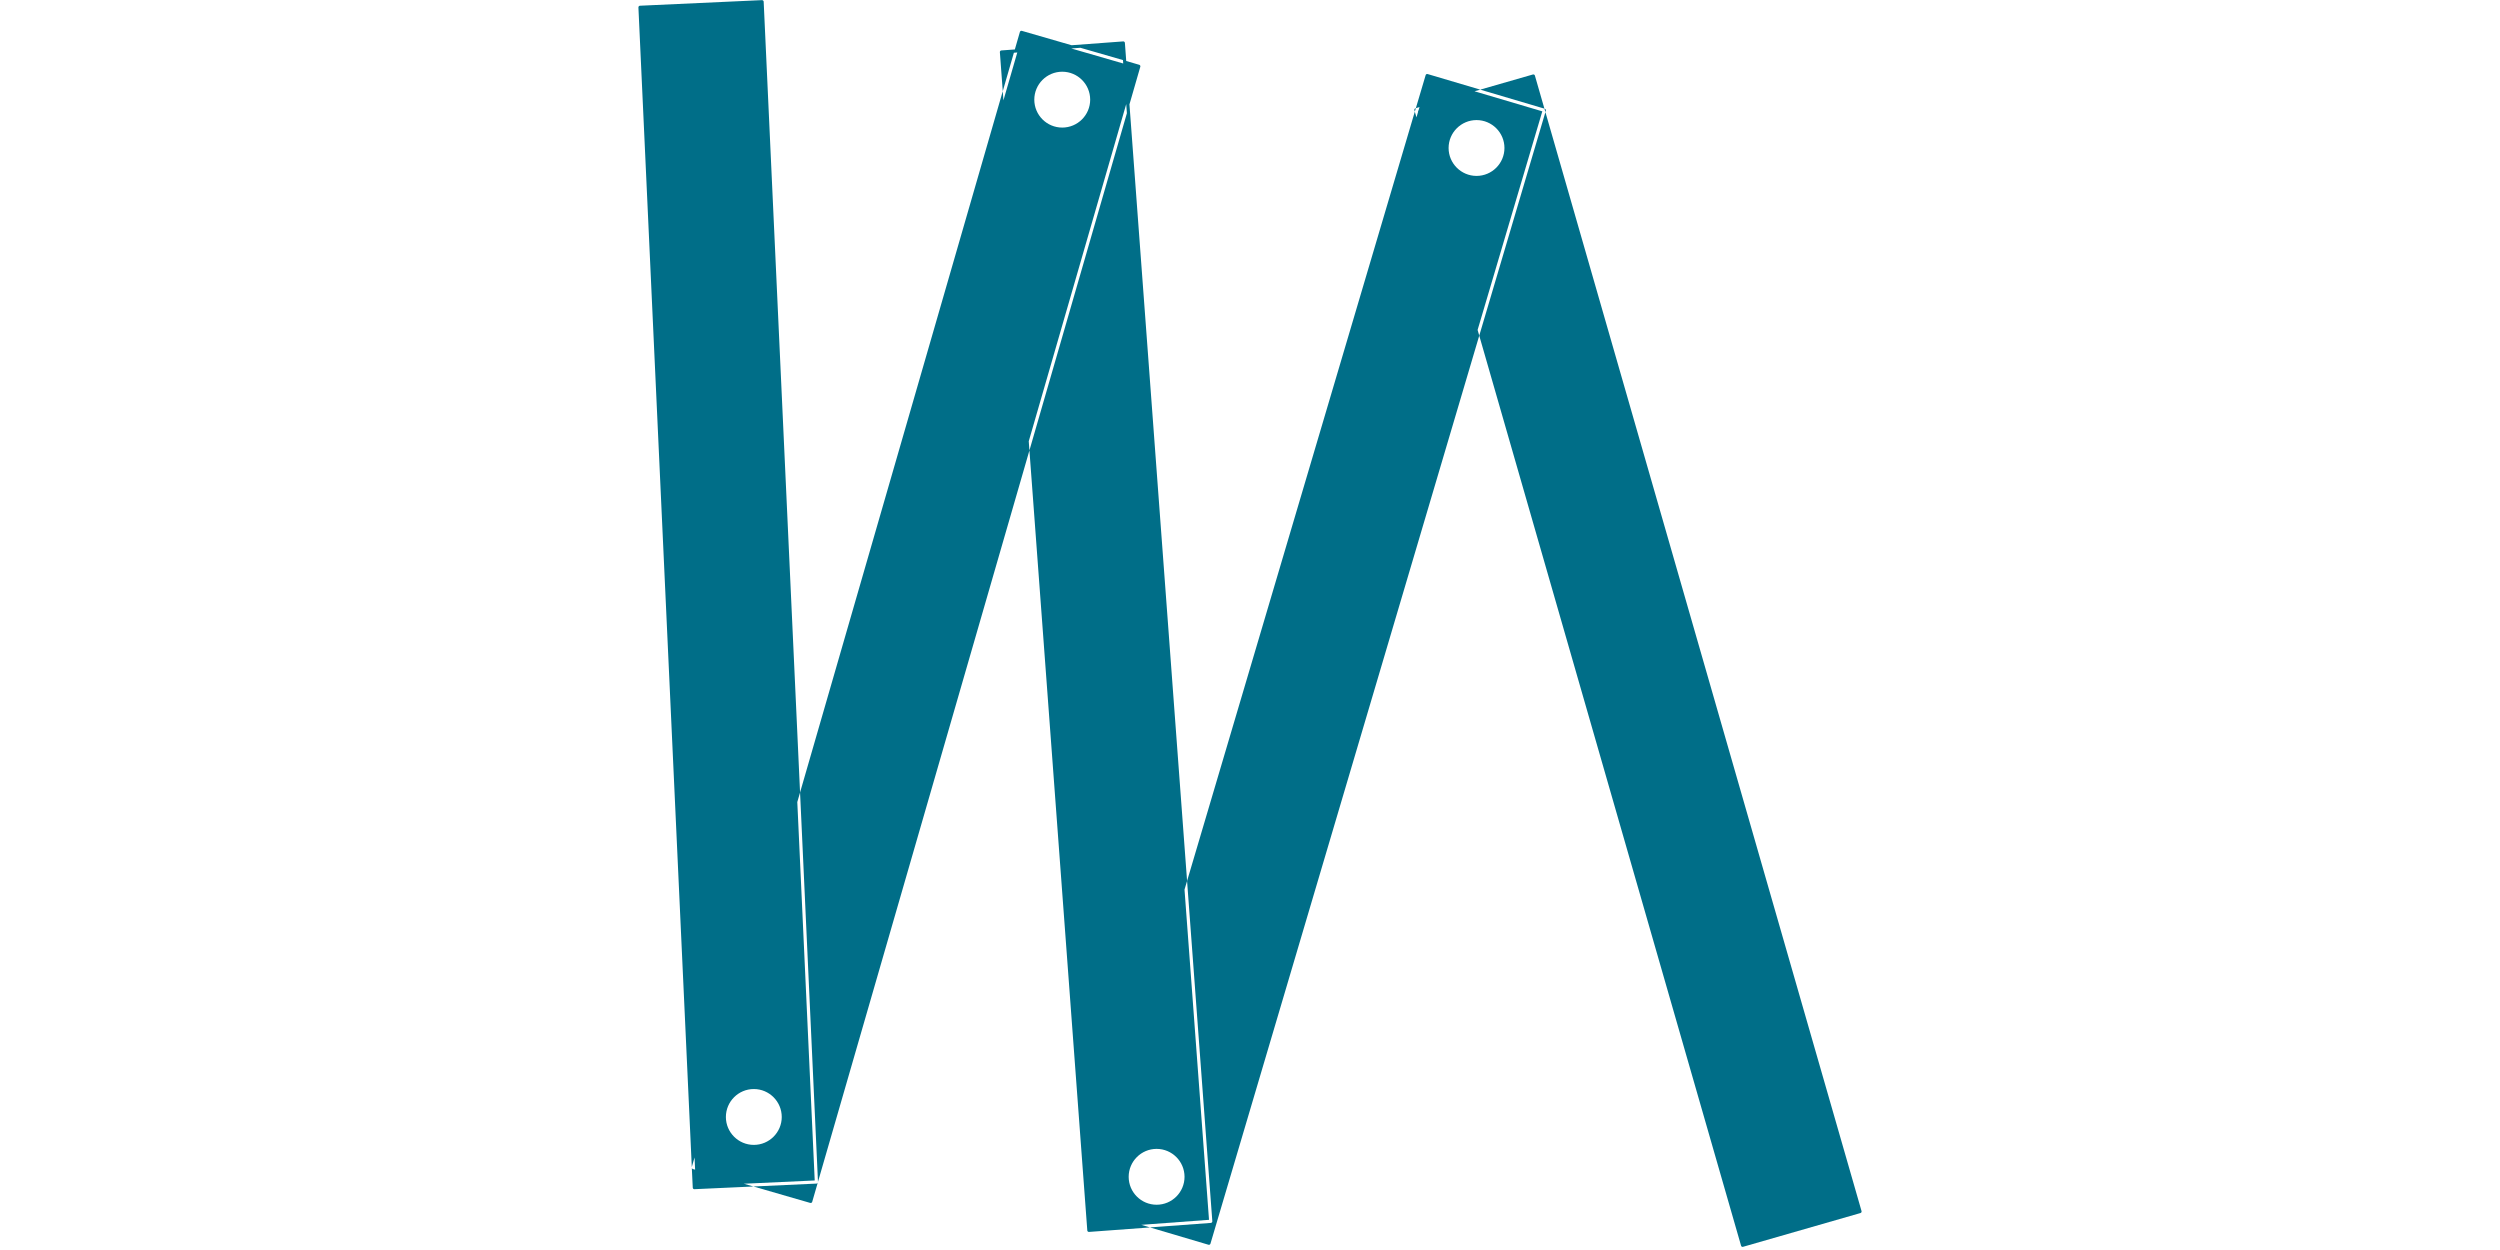
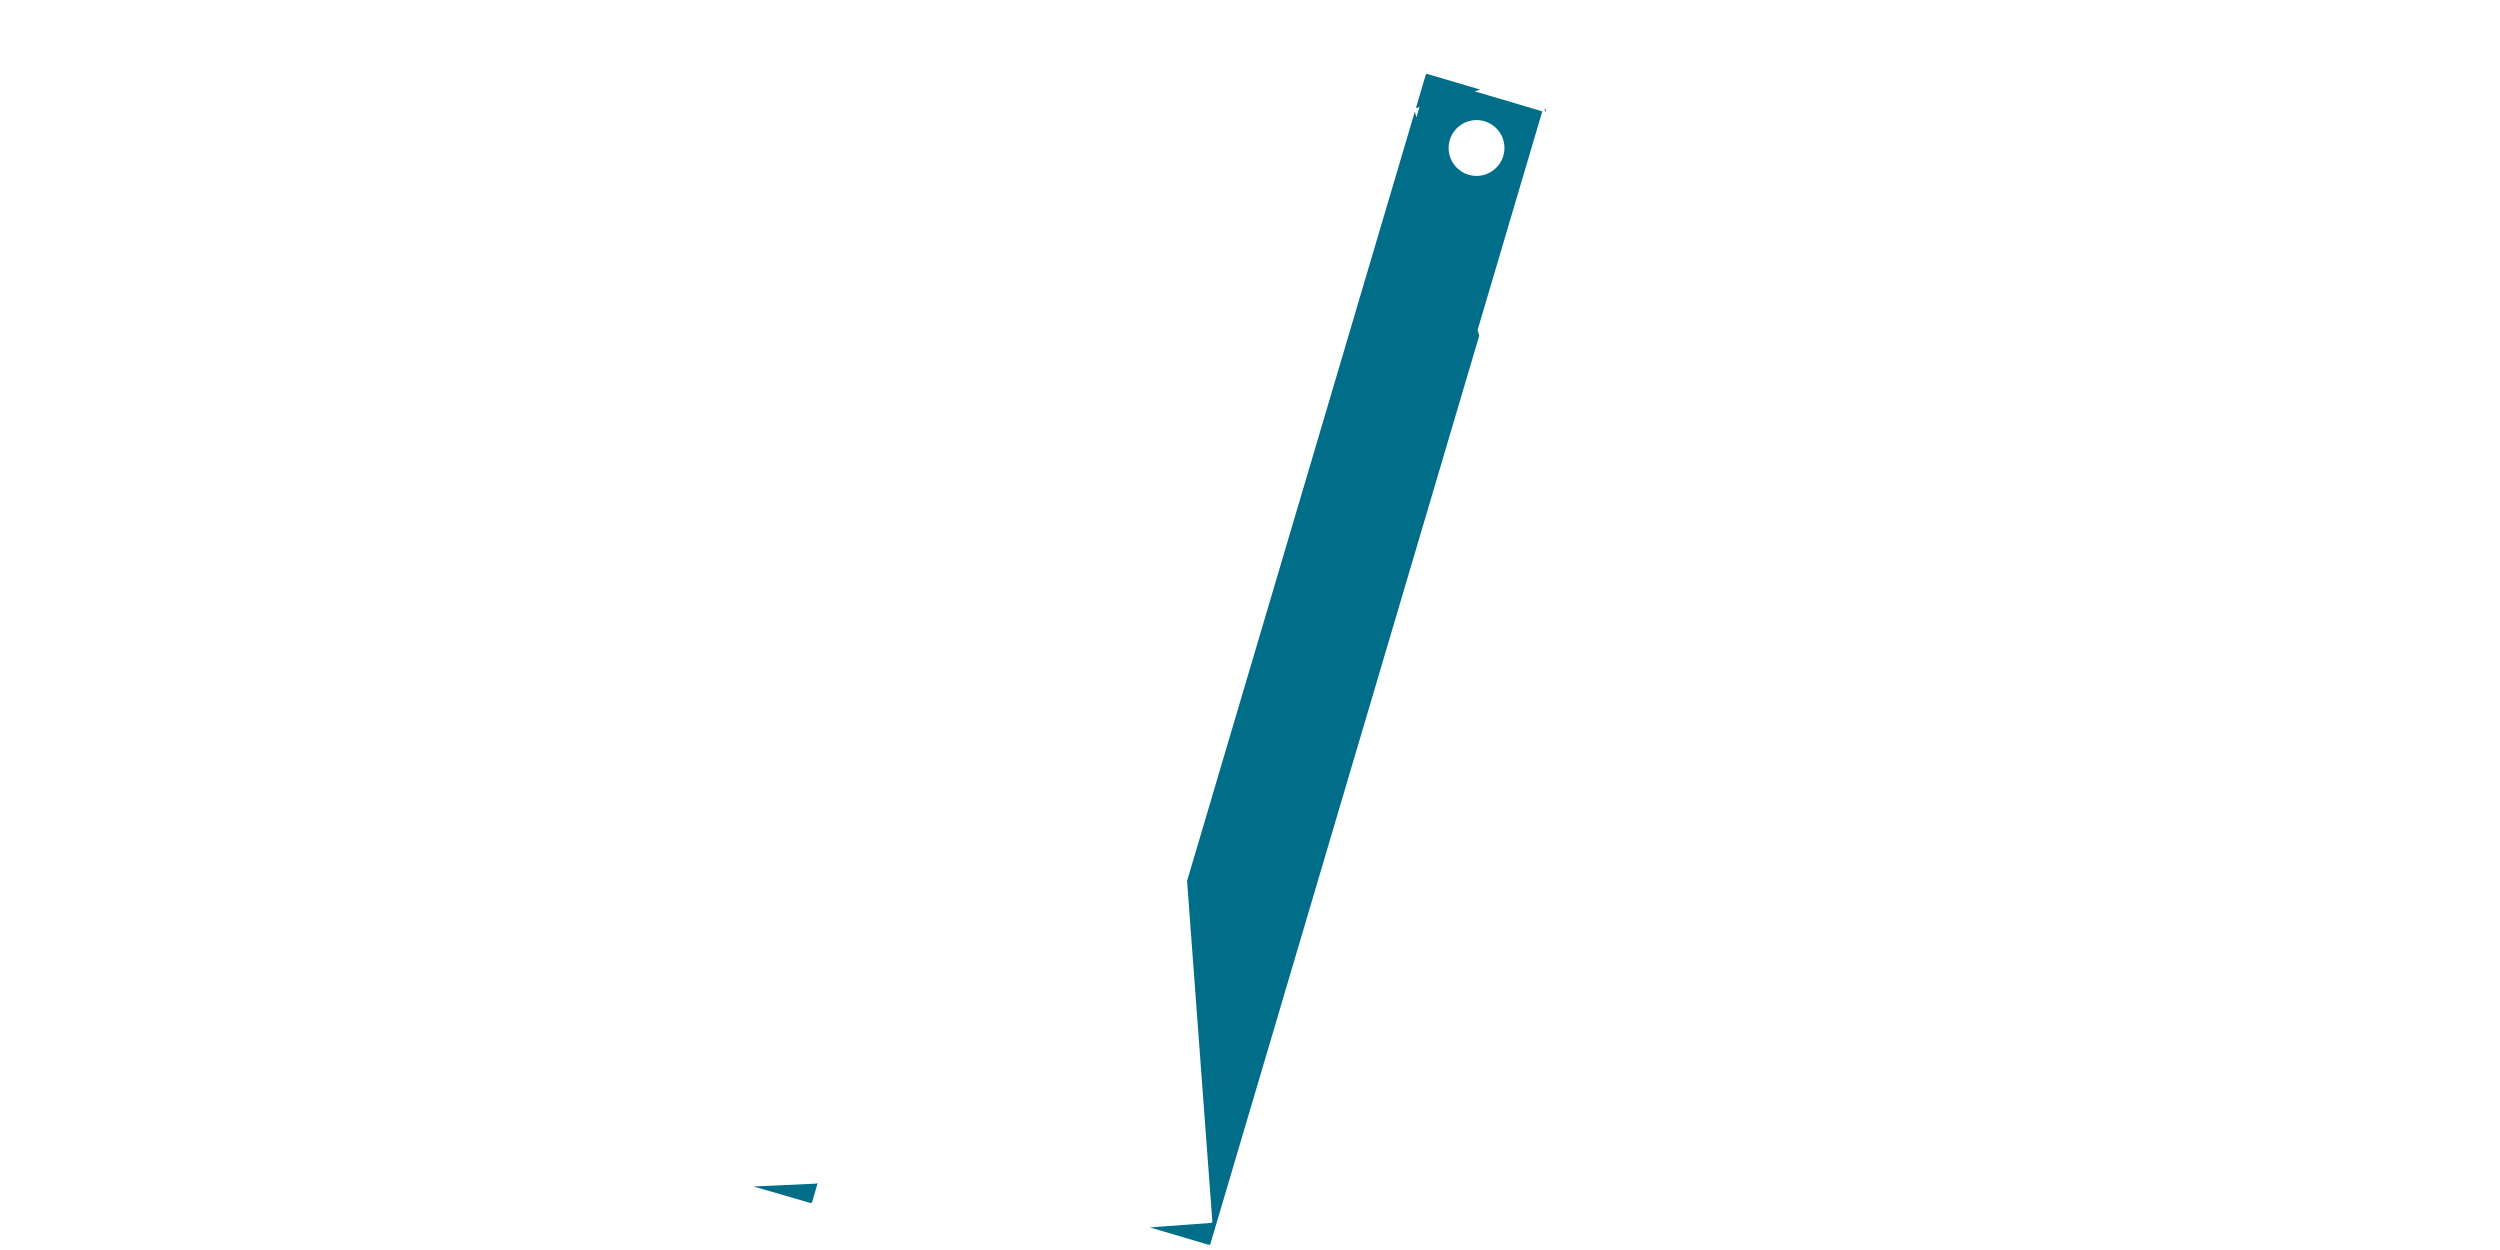
<svg xmlns="http://www.w3.org/2000/svg" version="1.0" preserveAspectRatio="xMidYMid meet" height="250" viewBox="0 0 375 187.5" zoomAndPan="magnify" width="500">
  <defs>
    <clipPath id="b1830156f0">
-       <path clip-rule="nonzero" d="M 95.637 0 L 123 0 L 123 179 L 95.637 179 Z M 95.637 0" />
-     </clipPath>
+       </clipPath>
    <clipPath id="0456010671">
      <path clip-rule="nonzero" d="M 221 16 L 279.645 16 L 279.645 187 L 221 187 Z M 221 16" />
    </clipPath>
  </defs>
-   <path fill-rule="nonzero" fill-opacity="1" d="M 231.113 16.133 L 231.66 16.293 L 230.234 11.336 C 230.199 11.207 230.062 11.137 229.938 11.172 L 222.035 13.445 L 222.887 13.699 L 231.113 16.133" fill="#006e88" />
  <path fill-rule="nonzero" fill-opacity="1" d="M 122.695 177.289 L 122.695 177.281 L 122.656 177.426 C 122.684 177.387 122.699 177.34 122.695 177.289" fill="#006e88" />
-   <path fill-rule="nonzero" fill-opacity="1" d="M 173.492 180.711 C 171.18 180.711 169.301 178.832 169.301 176.523 C 169.301 174.215 171.18 172.332 173.492 172.332 C 175.801 172.332 177.68 174.215 177.68 176.523 C 177.68 178.832 175.801 180.711 173.492 180.711 Z M 160.688 7.27 L 162.066 7.168 L 168.445 9.012 L 168.48 9.523 Z M 159.336 19.137 C 157.023 19.137 155.145 17.258 155.145 14.949 C 155.145 12.637 157.023 10.758 159.336 10.758 C 161.648 10.758 163.527 12.637 163.527 14.949 C 163.527 17.258 161.648 19.137 159.336 19.137 Z M 172.543 183.625 L 181.352 182.973 L 177.777 134.793 L 177.676 133.441 L 178.062 132.145 L 169.418 15.656 L 171.047 10.016 C 171.066 9.953 171.059 9.887 171.027 9.832 C 170.996 9.777 170.945 9.734 170.887 9.719 L 168.934 9.152 L 168.734 6.434 C 168.73 6.367 168.699 6.309 168.648 6.266 C 168.602 6.227 168.543 6.203 168.477 6.211 L 160.738 6.785 L 153.281 4.629 C 153.152 4.594 153.02 4.668 152.984 4.793 L 152.227 7.418 L 150.203 7.566 C 150.07 7.574 149.973 7.691 149.98 7.824 L 150.414 13.68 L 150.797 12.355 L 152.082 7.91 L 152.594 7.871 L 150.898 13.73 L 150.516 15.055 L 150.414 13.68 L 120.008 118.871 L 120.078 120.363 L 122.629 175.793 L 122.695 177.281 L 154.414 67.562 L 154.312 66.188 L 154.695 64.863 L 168.934 15.609 L 169.035 16.984 L 154.797 66.238 L 154.414 67.562 L 163.094 184.566 C 163.102 184.691 163.207 184.789 163.336 184.789 C 163.34 184.789 163.344 184.789 163.352 184.789 L 172.492 184.113 L 171.191 183.727 L 172.543 183.625" fill="#006e88" />
  <path fill-rule="nonzero" fill-opacity="1" d="M 231.875 16.605 C 231.895 16.547 231.887 16.48 231.855 16.426 C 231.824 16.367 231.773 16.328 231.711 16.309 L 231.66 16.293 L 231.812 16.82 L 231.875 16.605" fill="#006e88" />
  <g clip-path="url(#b1830156f0)">
    <path fill-rule="nonzero" fill-opacity="1" d="M 113.074 171.734 C 110.762 171.734 108.883 169.855 108.883 167.547 C 108.883 165.238 110.762 163.355 113.074 163.355 C 115.383 163.355 117.262 165.238 117.262 167.547 C 117.262 169.855 115.383 171.734 113.074 171.734 Z M 113.066 177.492 L 122.207 177.07 L 119.664 121.801 L 119.594 120.309 L 120.008 118.871 L 114.551 0.246 C 114.543 0.117 114.438 0.027 114.297 0.02 L 95.988 0.859 C 95.926 0.863 95.867 0.895 95.824 0.941 C 95.781 0.988 95.758 1.051 95.762 1.113 L 103.77 175.059 C 103.77 175.055 103.77 175.055 103.77 175.055 L 104.184 173.621 L 104.266 175.449 L 103.934 175.352 C 103.871 175.332 103.82 175.293 103.789 175.234 C 103.781 175.223 103.781 175.207 103.773 175.188 L 103.914 178.152 C 103.918 178.281 104.023 178.379 104.152 178.379 C 104.156 178.379 104.16 178.379 104.16 178.379 L 113.012 177.973 L 111.574 177.559 L 113.066 177.492" fill="#006e88" />
  </g>
  <path fill-rule="nonzero" fill-opacity="1" d="M 122.469 177.539 L 122.117 177.555 L 114.504 177.906 L 113.012 177.973 L 121.535 180.438 C 121.559 180.445 121.582 180.445 121.602 180.445 C 121.707 180.445 121.805 180.379 121.832 180.273 L 122.656 177.426 C 122.648 177.438 122.645 177.453 122.637 177.461 C 122.594 177.508 122.531 177.535 122.469 177.539" fill="#006e88" />
  <g clip-path="url(#0456010671)">
-     <path fill-rule="nonzero" fill-opacity="1" d="M 279.23 181.66 L 231.812 16.82 L 231.559 17.672 L 222.141 49.488 L 221.887 50.344 L 261.16 186.855 C 261.188 186.961 261.285 187.031 261.391 187.031 C 261.414 187.031 261.434 187.027 261.457 187.02 L 279.066 181.957 C 279.125 181.938 279.18 181.898 279.211 181.844 C 279.242 181.789 279.246 181.723 279.23 181.66" fill="#006e88" />
-   </g>
-   <path fill-rule="nonzero" fill-opacity="1" d="M 212.328 16.238 C 212.266 16.254 212.211 16.297 212.184 16.348 C 212.148 16.406 212.145 16.473 212.16 16.535 L 212.223 16.75 L 212.379 16.223 L 212.328 16.238" fill="#006e88" />
+     </g>
  <path fill-rule="nonzero" fill-opacity="1" d="M 221.48 26.387 C 219.172 26.387 217.289 24.508 217.289 22.199 C 217.289 19.891 219.172 18.012 221.48 18.012 C 223.789 18.012 225.668 19.891 225.668 22.199 C 225.668 24.508 223.789 26.387 221.48 26.387 Z M 221.895 48.633 L 231.312 16.816 L 231.348 16.699 L 231.273 16.68 L 222.031 13.945 L 221.176 13.691 L 222.035 13.445 L 214.145 11.109 C 214.012 11.07 213.883 11.145 213.848 11.27 L 212.379 16.223 L 212.926 16.062 L 212.766 16.609 L 212.688 16.633 L 212.723 16.75 L 212.469 17.605 L 212.223 16.75 L 178.062 132.145 L 178.16 133.496 L 181.848 183.18 C 181.855 183.242 181.832 183.305 181.793 183.355 C 181.75 183.402 181.691 183.43 181.629 183.438 L 173.844 184.012 L 172.492 184.113 L 181.27 186.711 C 181.293 186.719 181.316 186.723 181.34 186.723 C 181.441 186.723 181.535 186.652 181.57 186.547 L 221.887 50.344 L 221.641 49.488 L 221.895 48.633" fill="#006e88" />
</svg>